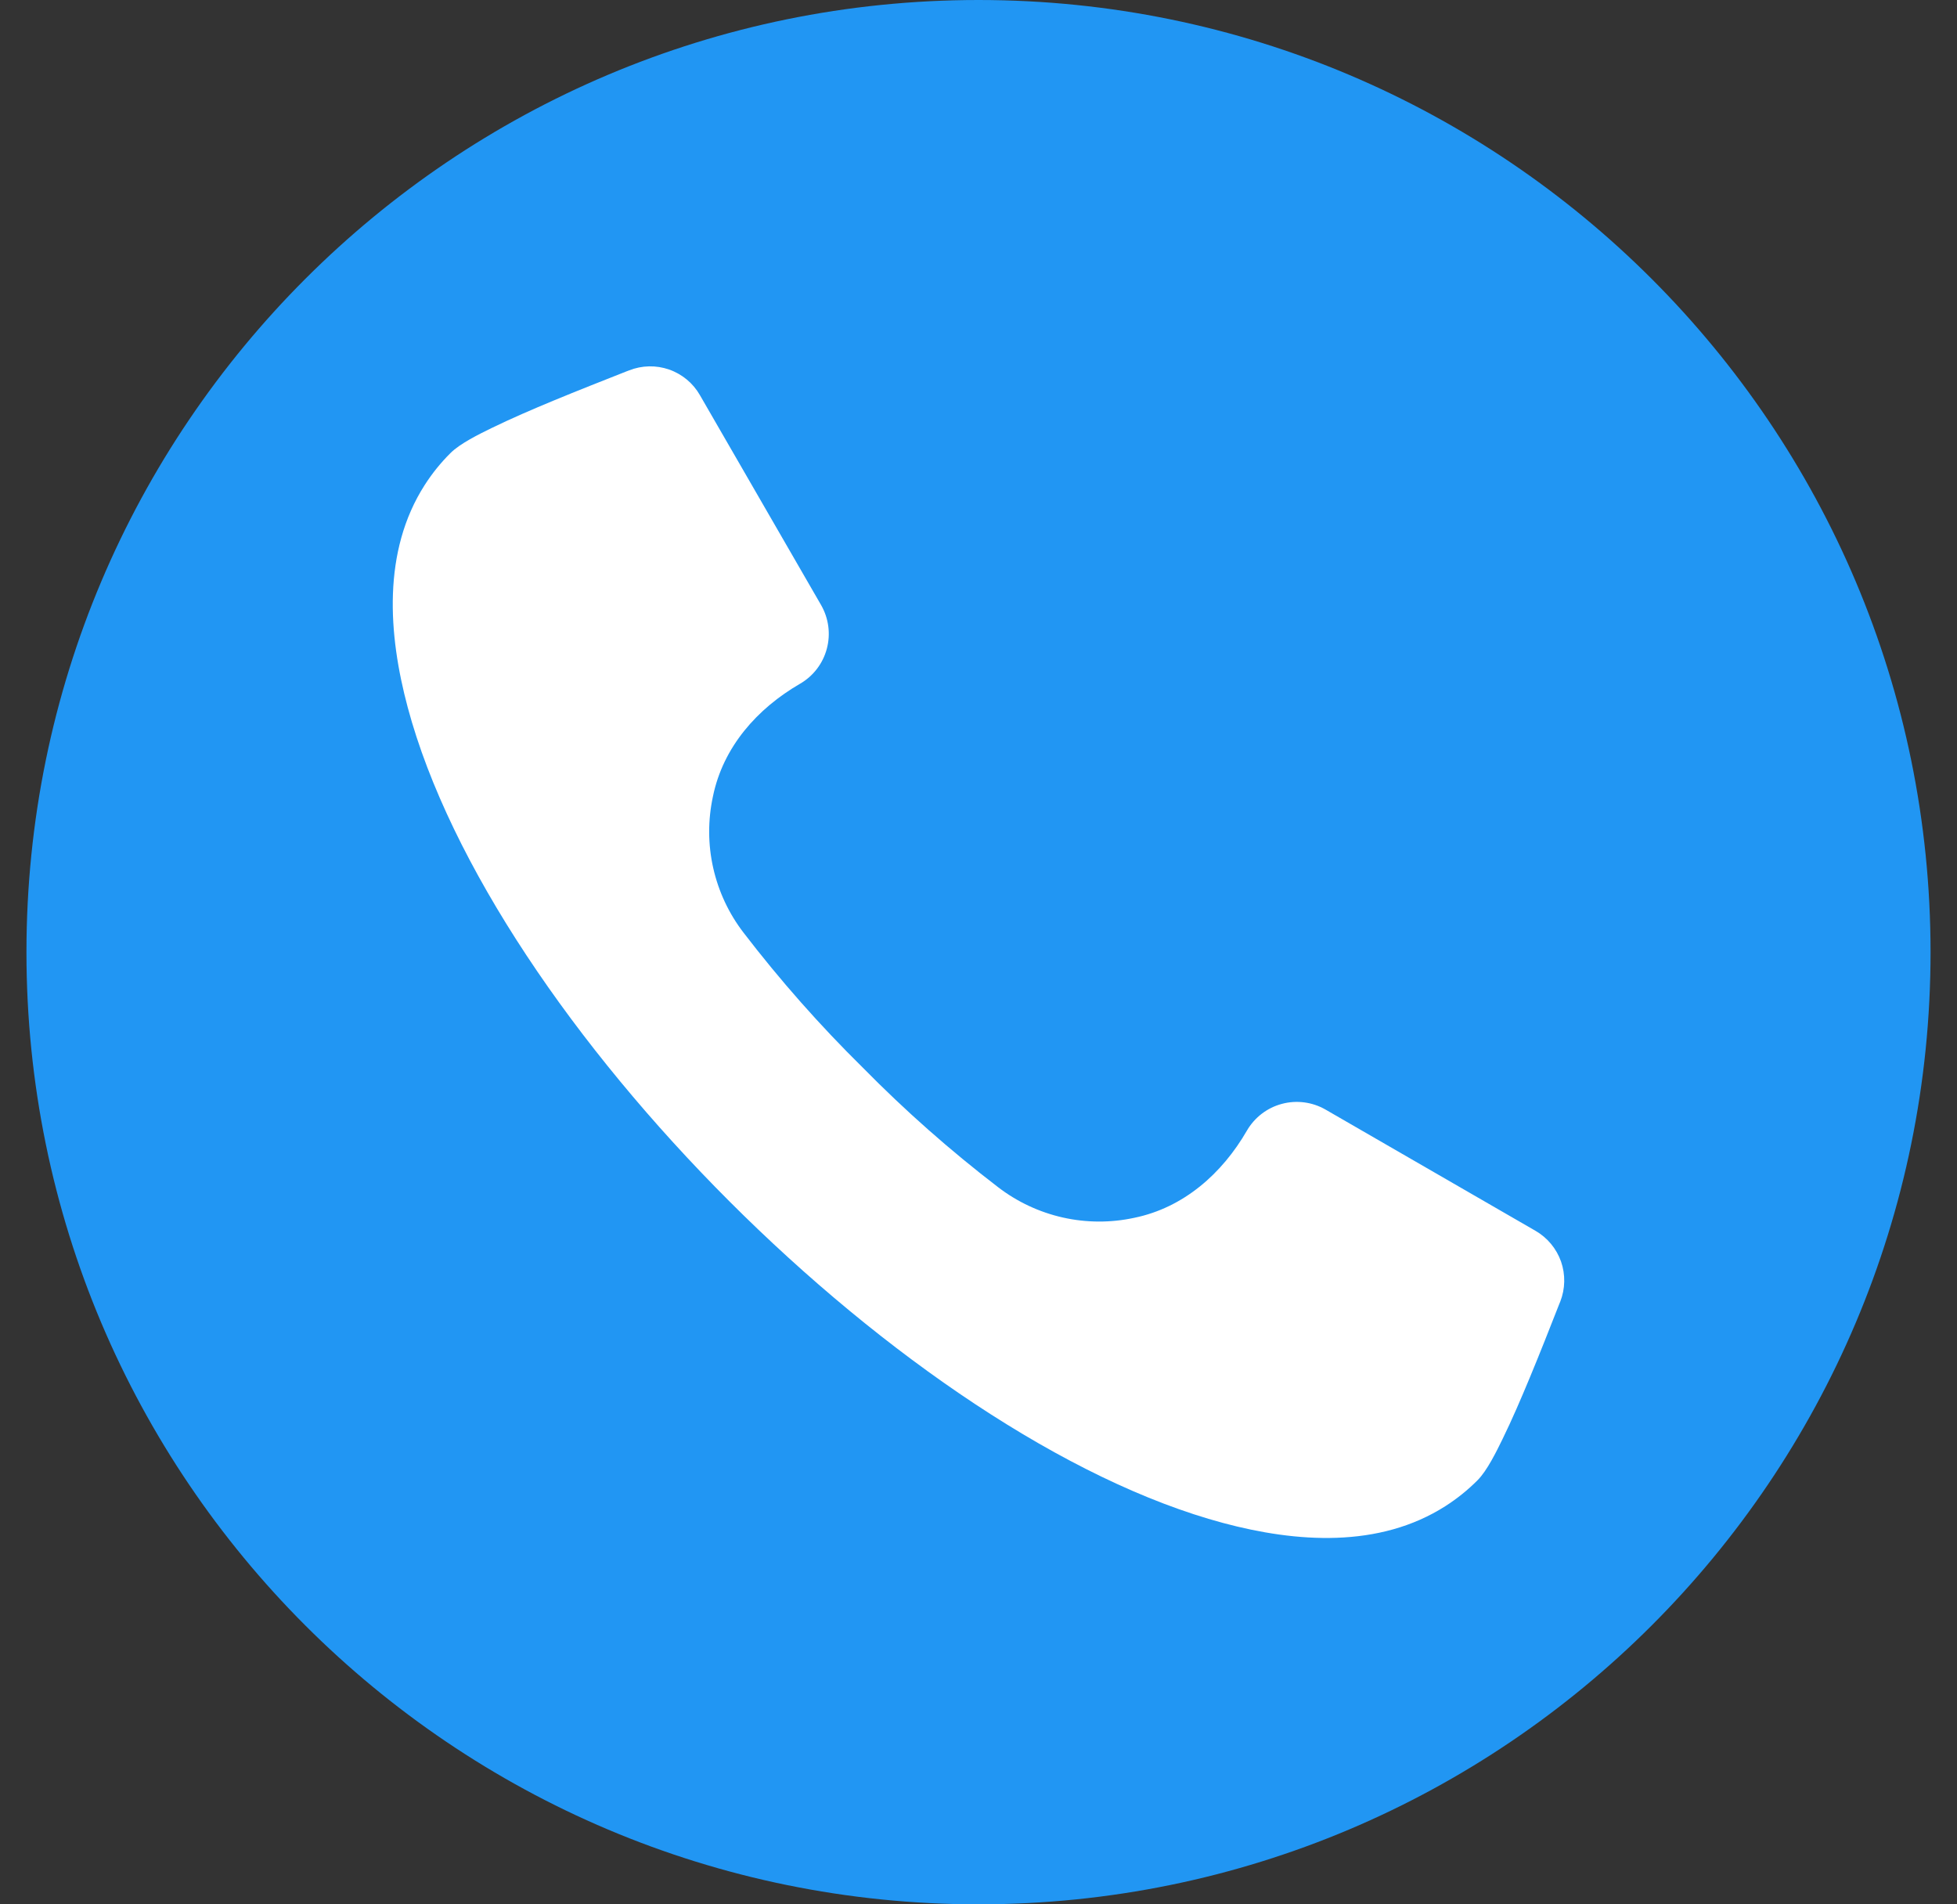
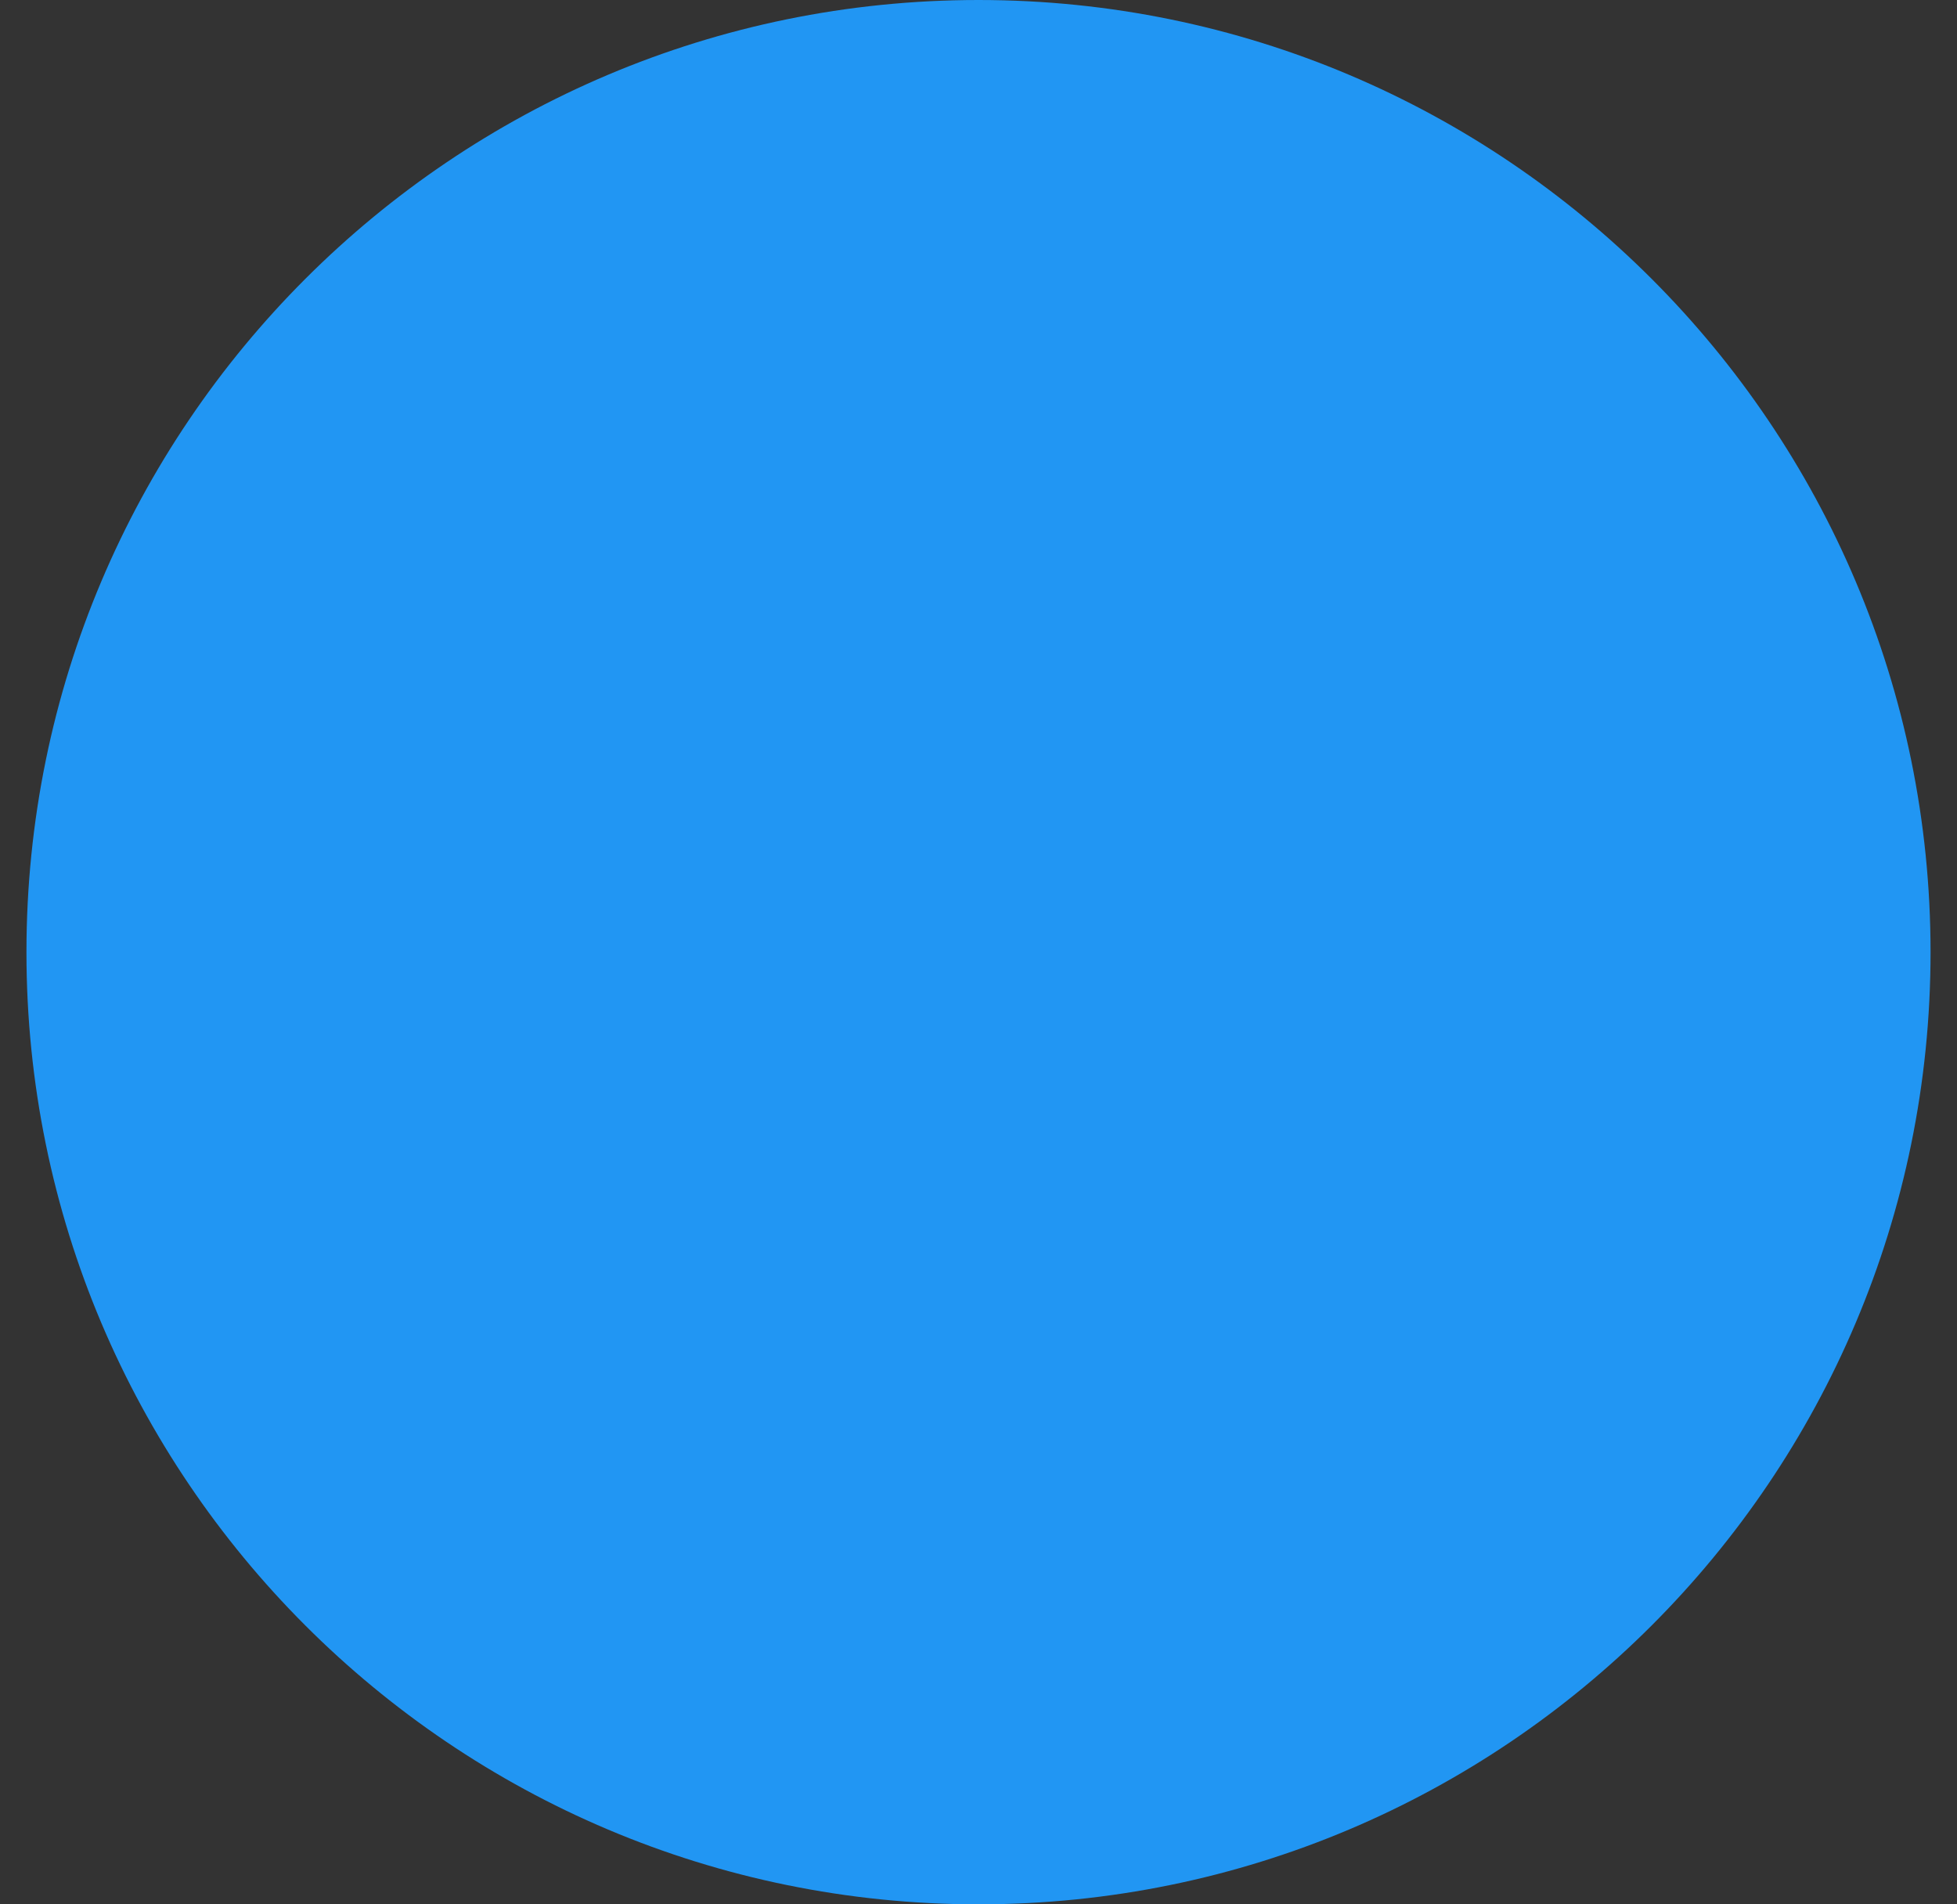
<svg xmlns="http://www.w3.org/2000/svg" width="37" height="36" viewBox="0 0 37 36" fill="none">
  <rect x="0" y="0" width="37" height="36" fill="#333333" stroke="none" />
  <path d="M18.5 36C28.441 36 36.5 27.941 36.5 18C36.5 8.059 28.441 0 18.5 0C8.559 0 0.5 8.059 0.5 18C0.5 27.941 8.559 36 18.5 36Z" fill="#2196F3" />
-   <path fill-rule="evenodd" clip-rule="evenodd" d="M29.499 24.606L29.479 24.654C29.298 25.116 29.116 25.578 28.925 26.038C28.761 26.432 28.592 26.828 28.404 27.212C28.292 27.441 28.115 27.803 27.935 27.983C27.752 28.167 27.549 28.33 27.331 28.47C26.075 29.274 24.506 29.161 23.126 28.791C17.198 27.203 9.297 19.302 7.709 13.374C7.339 11.994 7.226 10.423 8.03 9.168C8.17 8.95 8.333 8.747 8.517 8.565C8.696 8.385 9.059 8.207 9.288 8.095C9.672 7.908 10.068 7.738 10.463 7.574C10.922 7.384 11.384 7.202 11.846 7.02L11.894 7.002C12.136 6.906 12.405 6.9 12.651 6.986C12.897 7.072 13.104 7.244 13.233 7.47L15.525 11.44C15.668 11.69 15.707 11.986 15.632 12.265C15.558 12.543 15.376 12.781 15.127 12.925C14.316 13.394 13.67 14.122 13.479 15.057C13.383 15.502 13.384 15.962 13.484 16.406C13.584 16.851 13.779 17.268 14.056 17.629C14.749 18.532 15.504 19.387 16.315 20.185C17.113 20.997 17.968 21.751 18.872 22.444C19.233 22.721 19.65 22.916 20.094 23.016C20.538 23.116 20.999 23.118 21.444 23.022C22.378 22.831 23.107 22.184 23.575 21.373C23.72 21.124 23.957 20.942 24.235 20.868C24.514 20.793 24.81 20.832 25.06 20.975L29.03 23.267C29.256 23.397 29.427 23.604 29.514 23.849C29.599 24.095 29.594 24.363 29.499 24.606Z" fill="white" />
</svg>